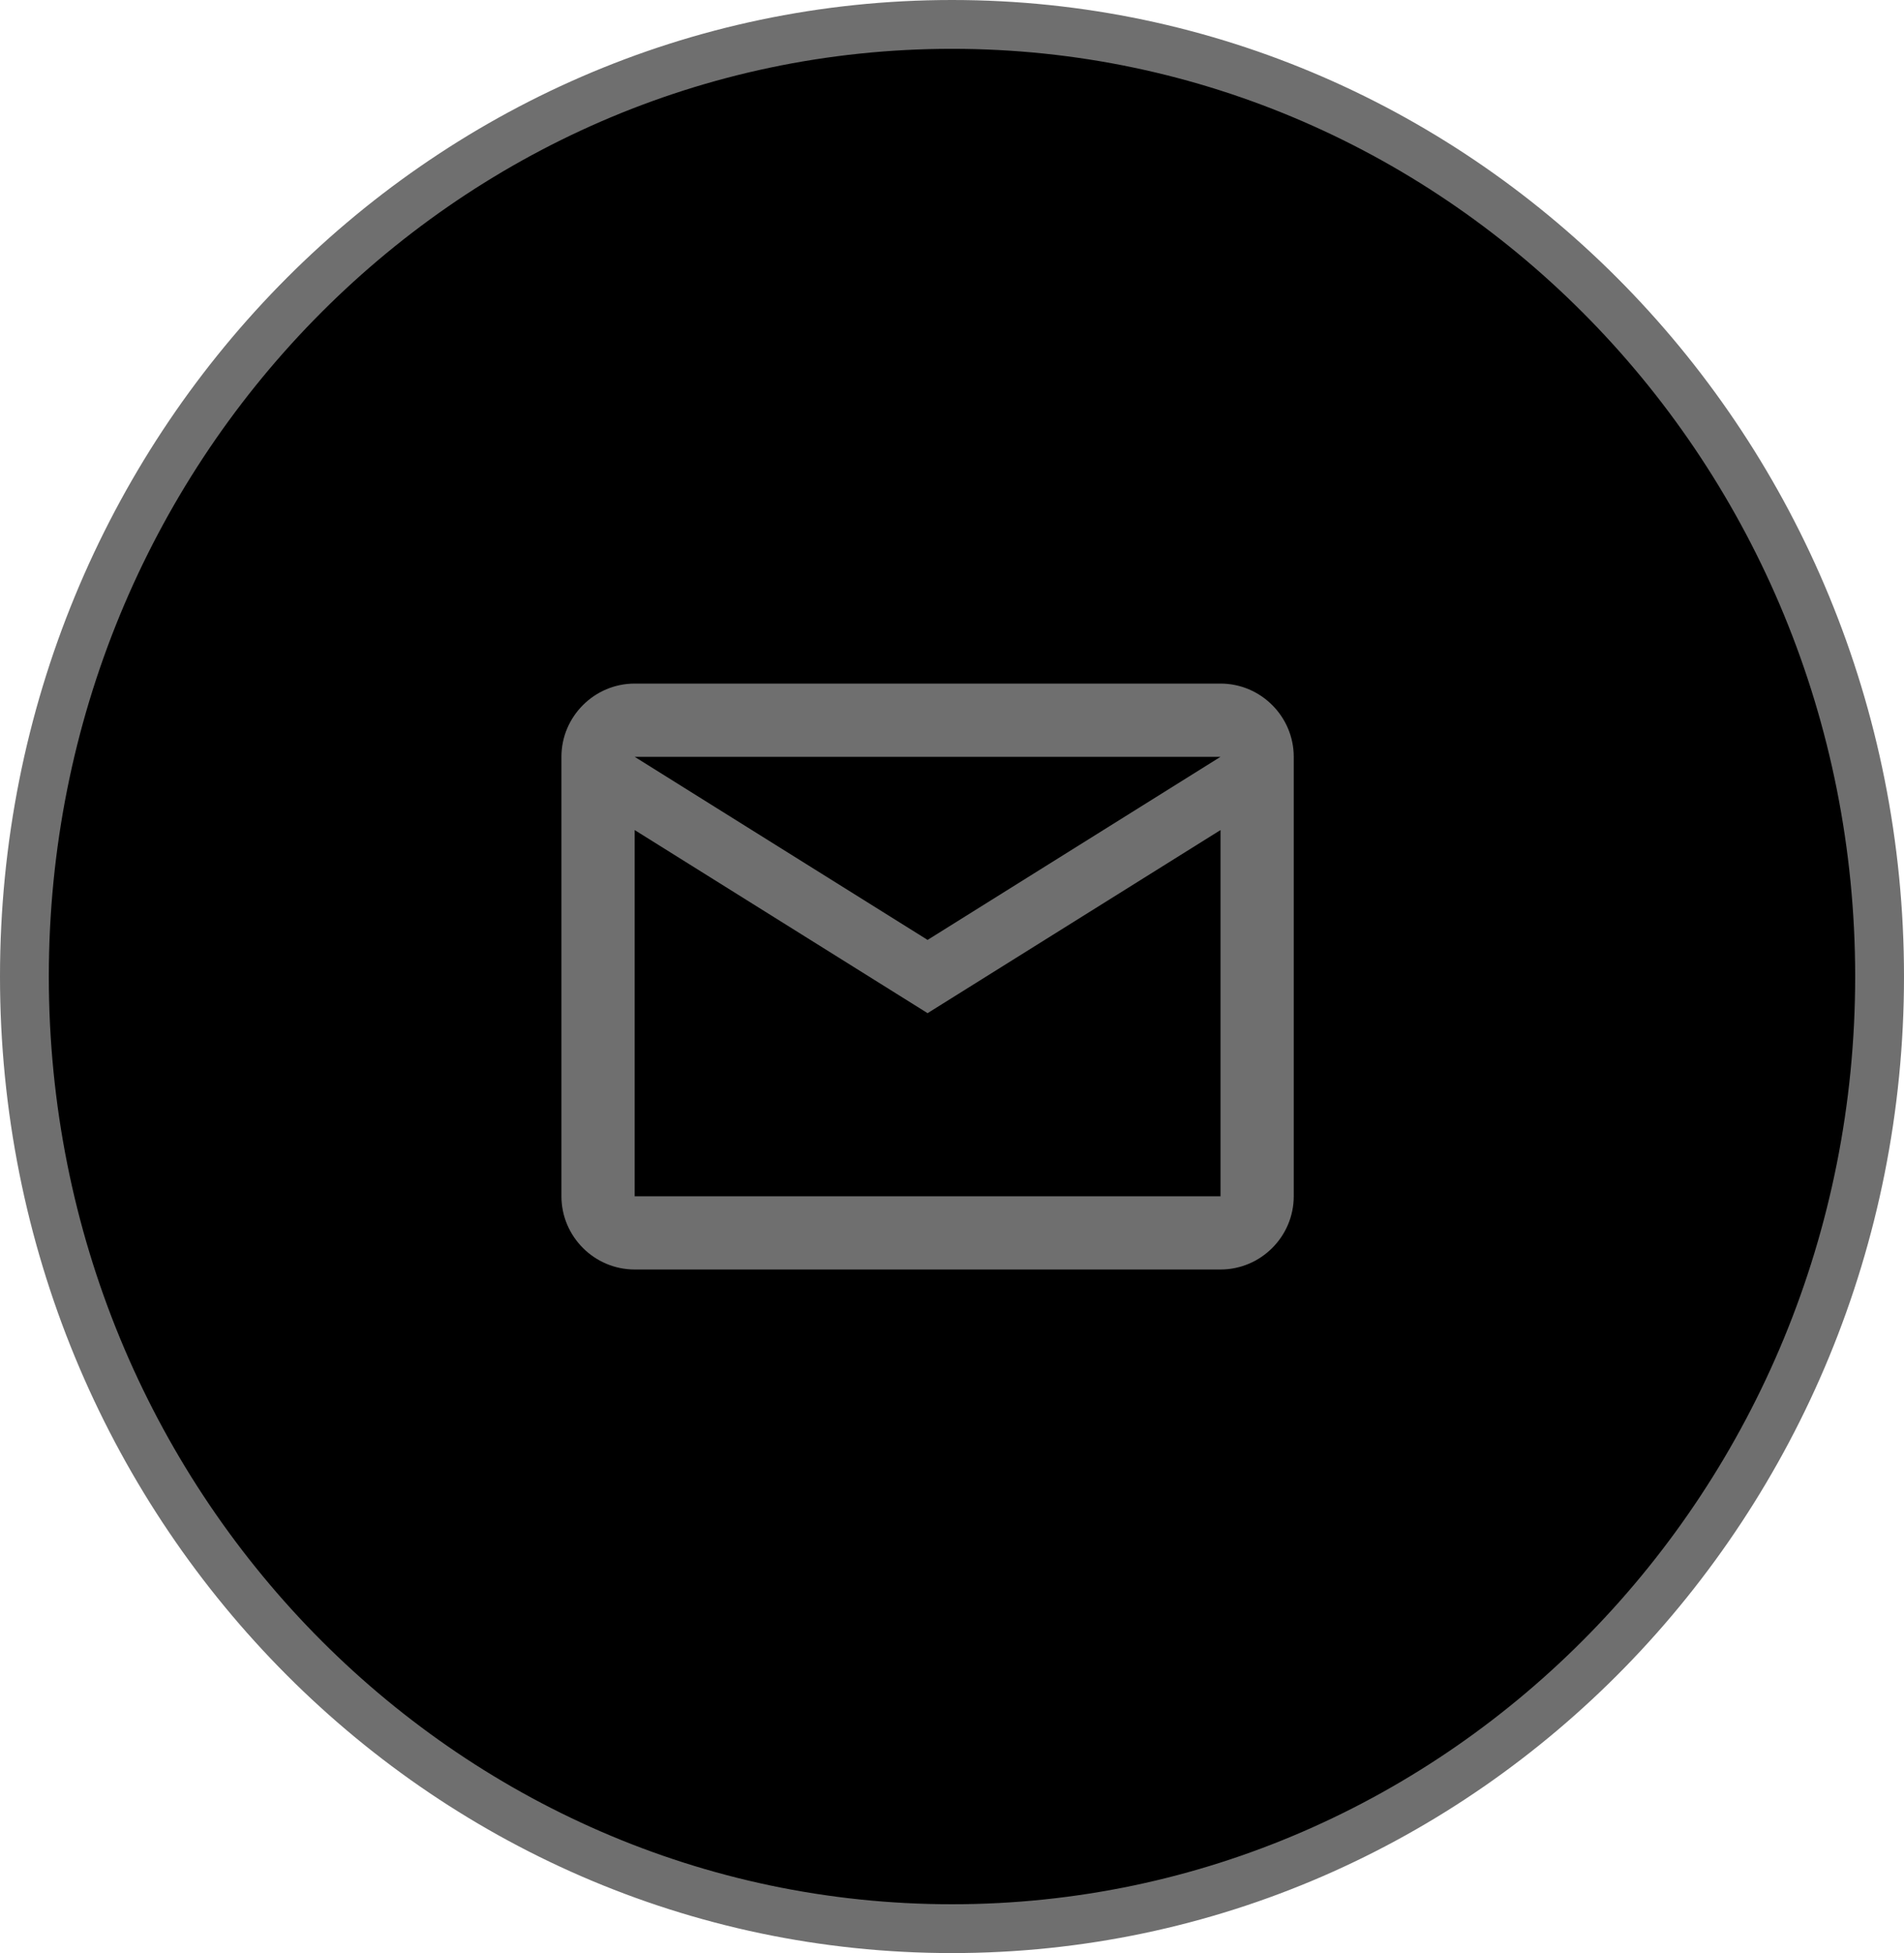
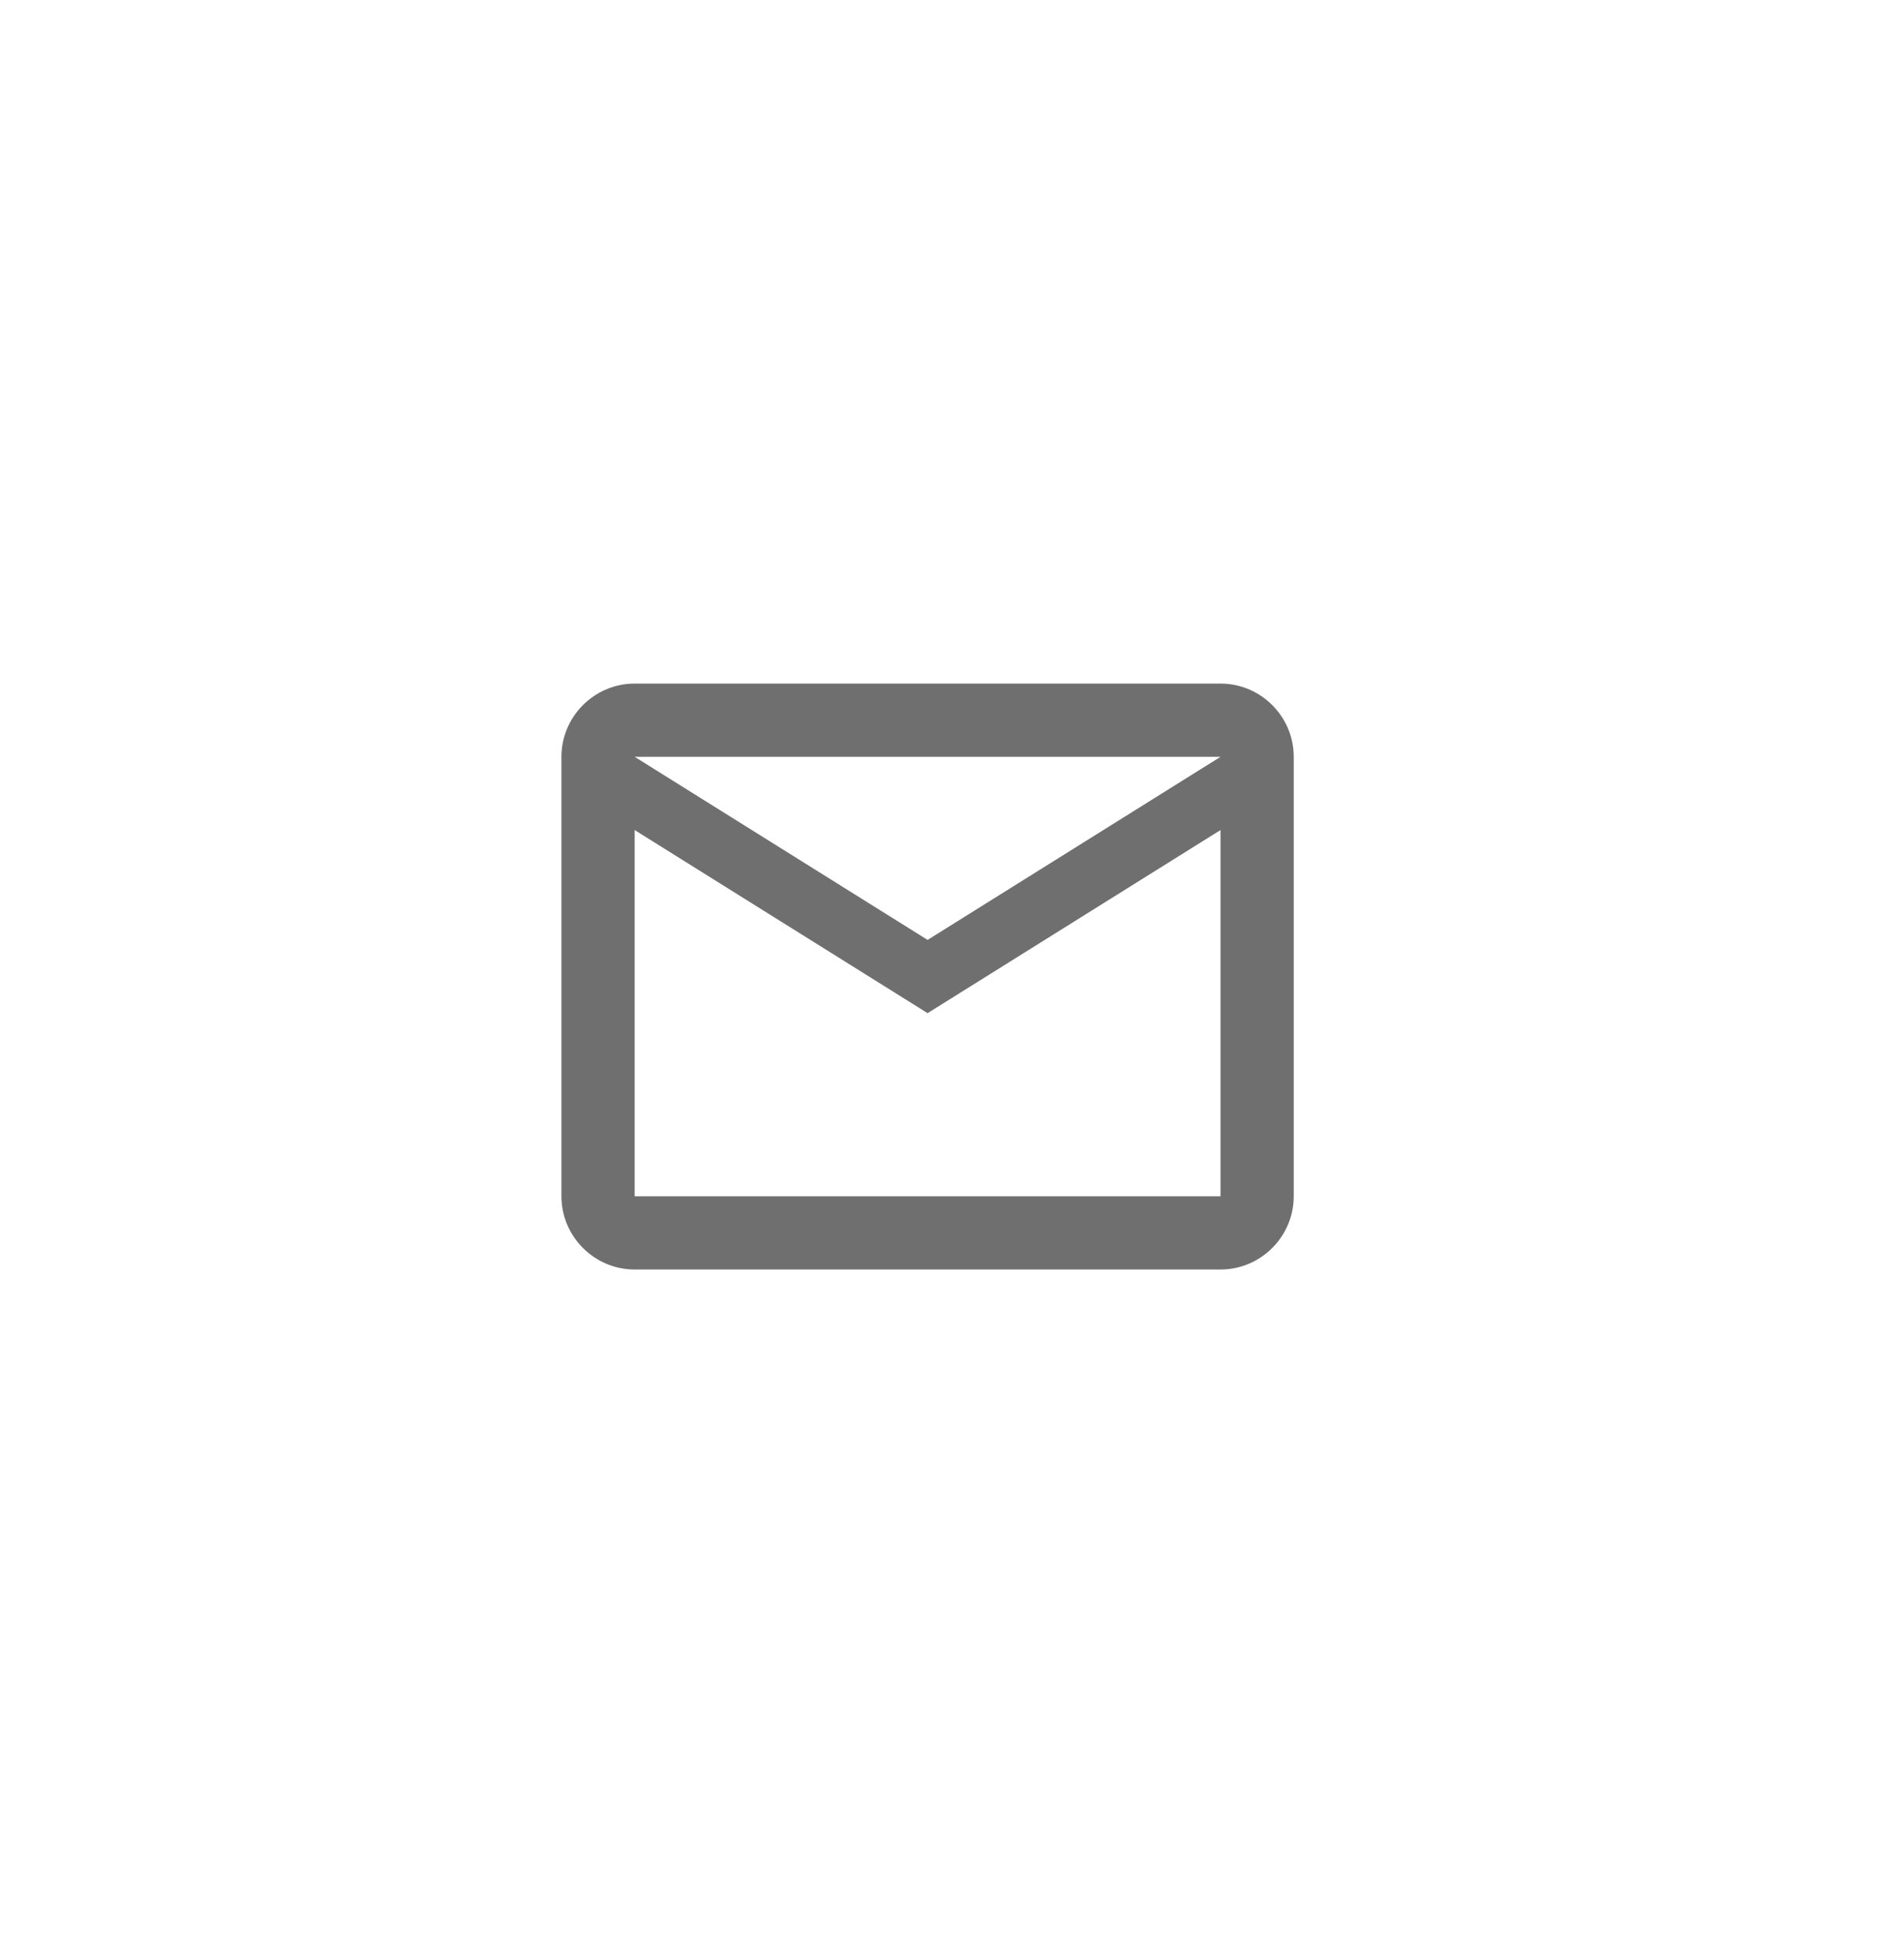
<svg xmlns="http://www.w3.org/2000/svg" width="39" height="40" viewBox="0 0 39 40" fill="none">
-   <path d="M38.5 20C38.5 30.782 29.982 39.5 19.5 39.5C9.018 39.5 0.5 30.782 0.5 20C0.5 9.218 9.018 0.5 19.5 0.5C29.982 0.5 38.5 9.218 38.5 20Z" fill="black" stroke="#6F6F6F" />
  <path d="M26.5 15.5C26.5 14.675 25.825 14 25 14H13C12.175 14 11.5 14.675 11.5 15.5V24.5C11.5 25.325 12.175 26 13 26H25C25.825 26 26.5 25.325 26.5 24.5V15.5ZM25 15.5L19 19.25L13 15.5H25ZM25 24.5H13V17L19 20.75L25 17V24.5Z" fill="#6F6F6F" />
</svg>